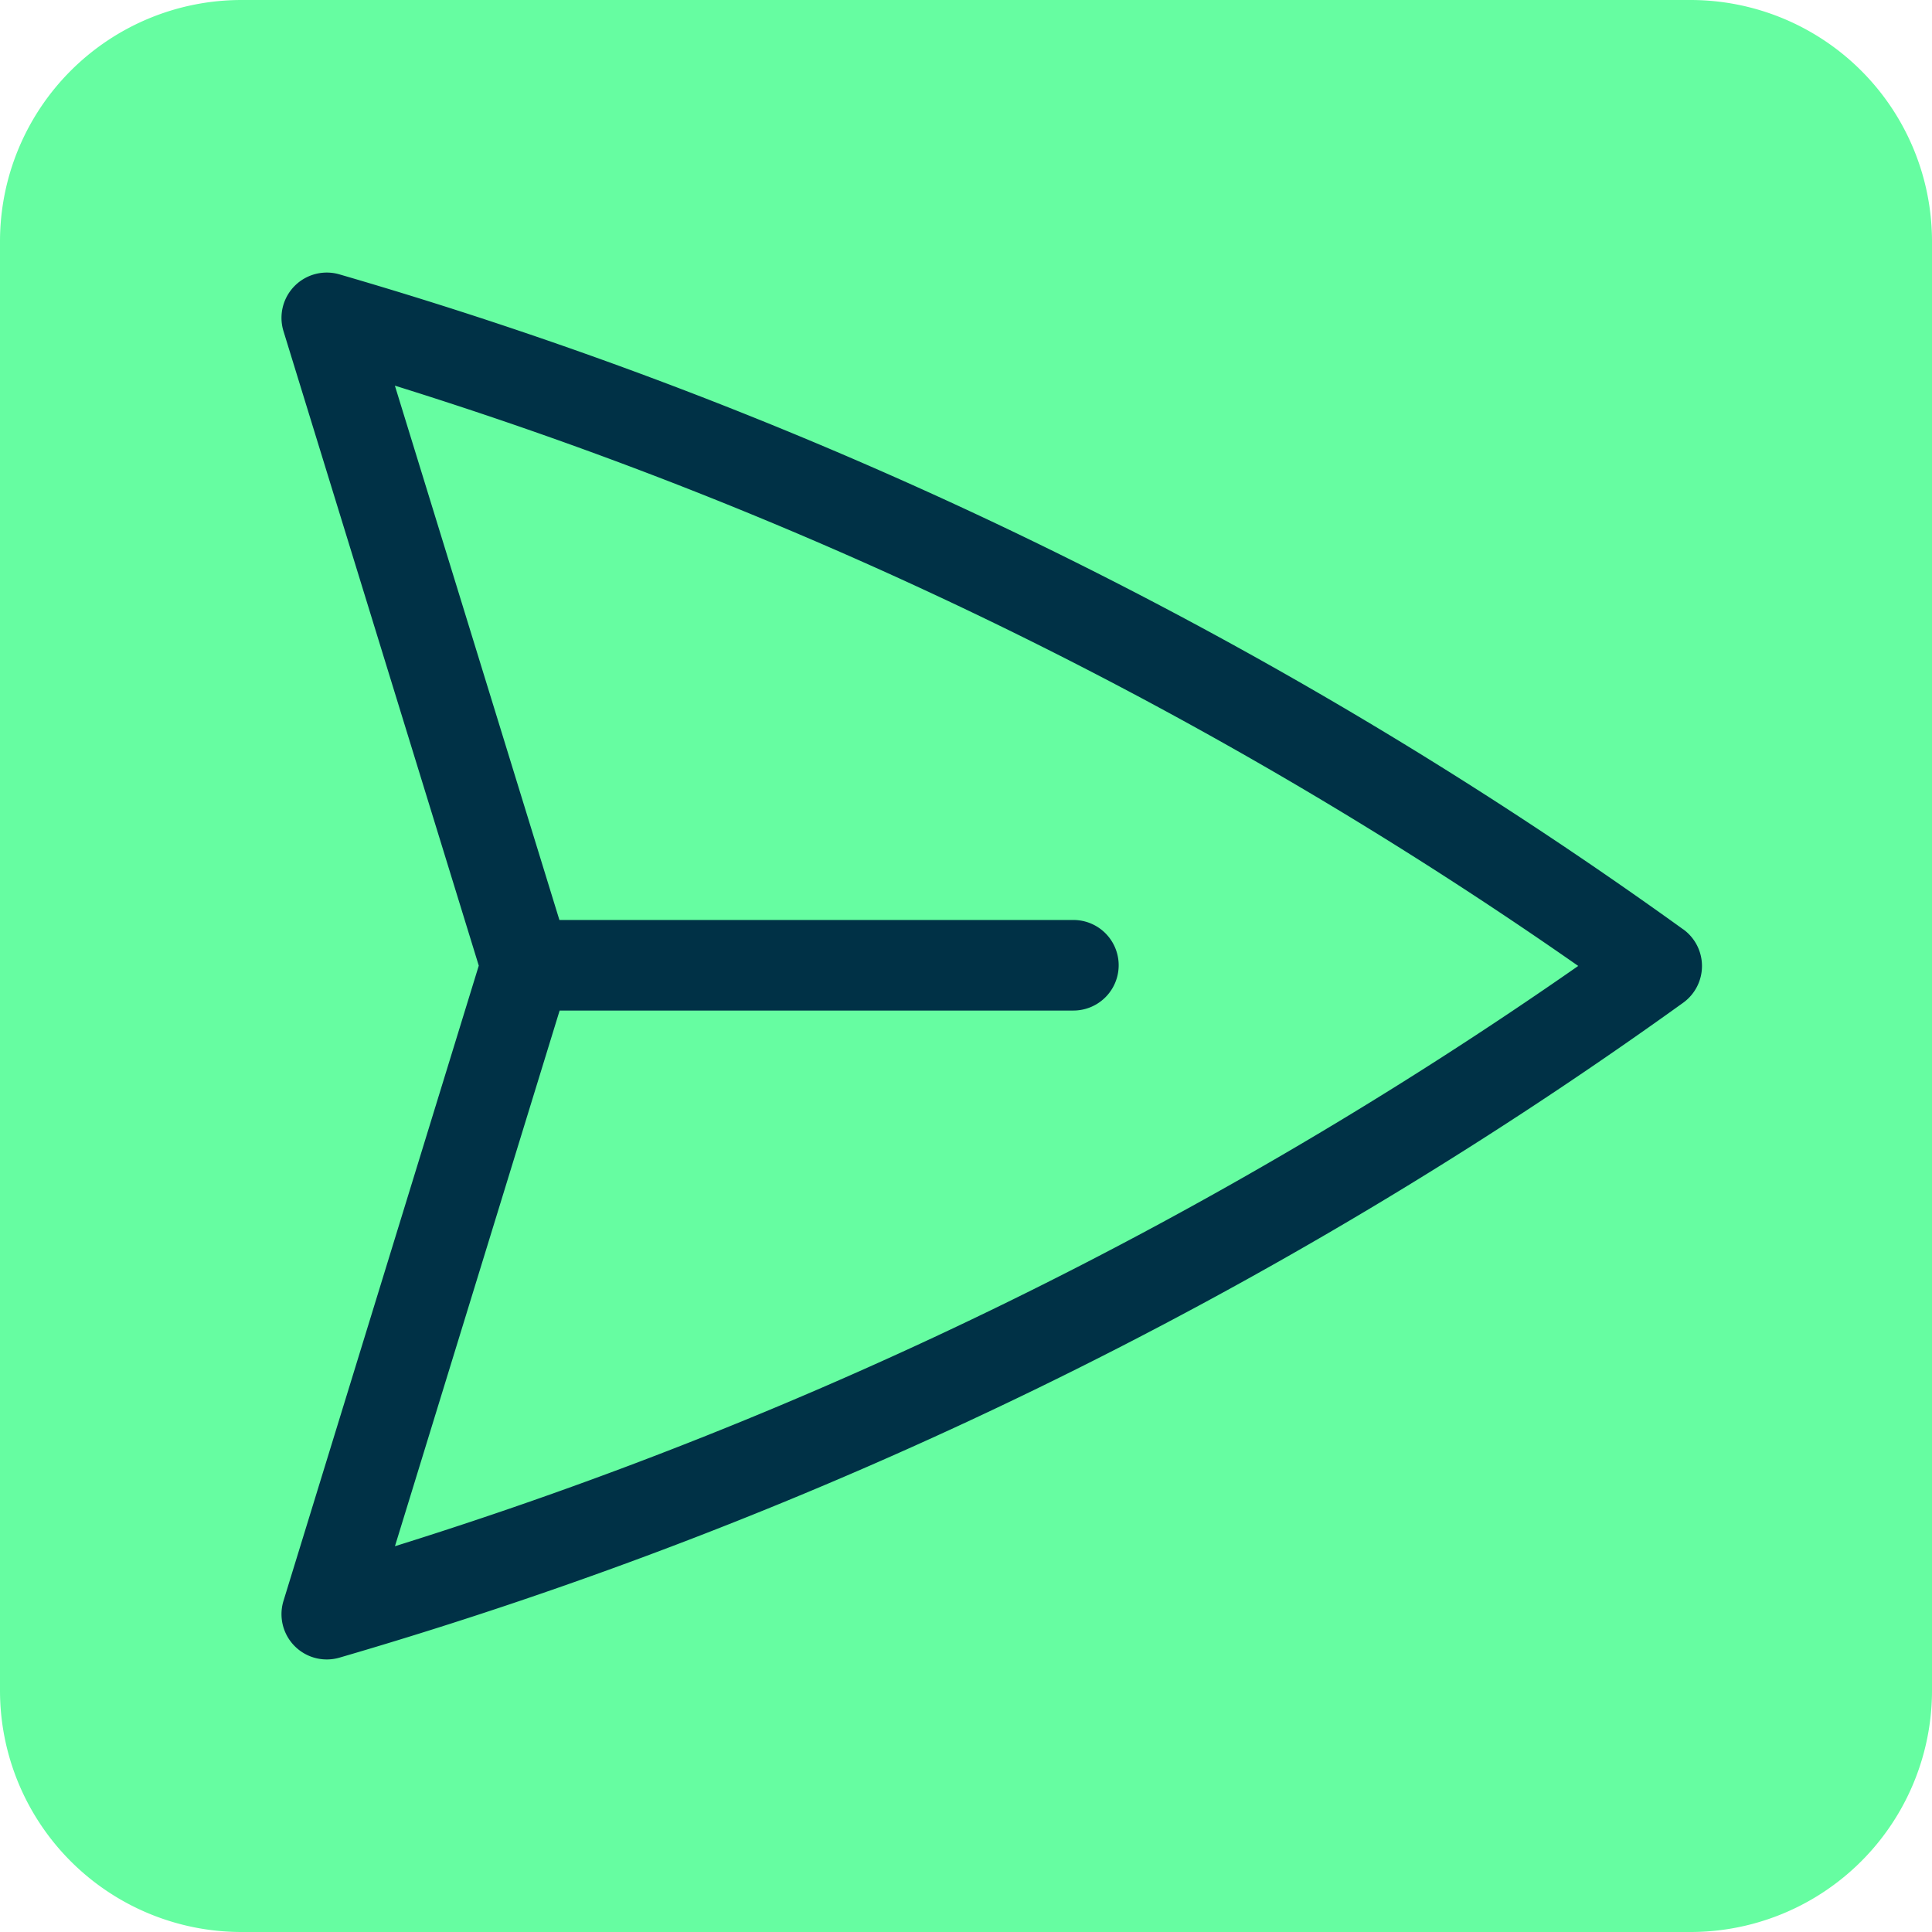
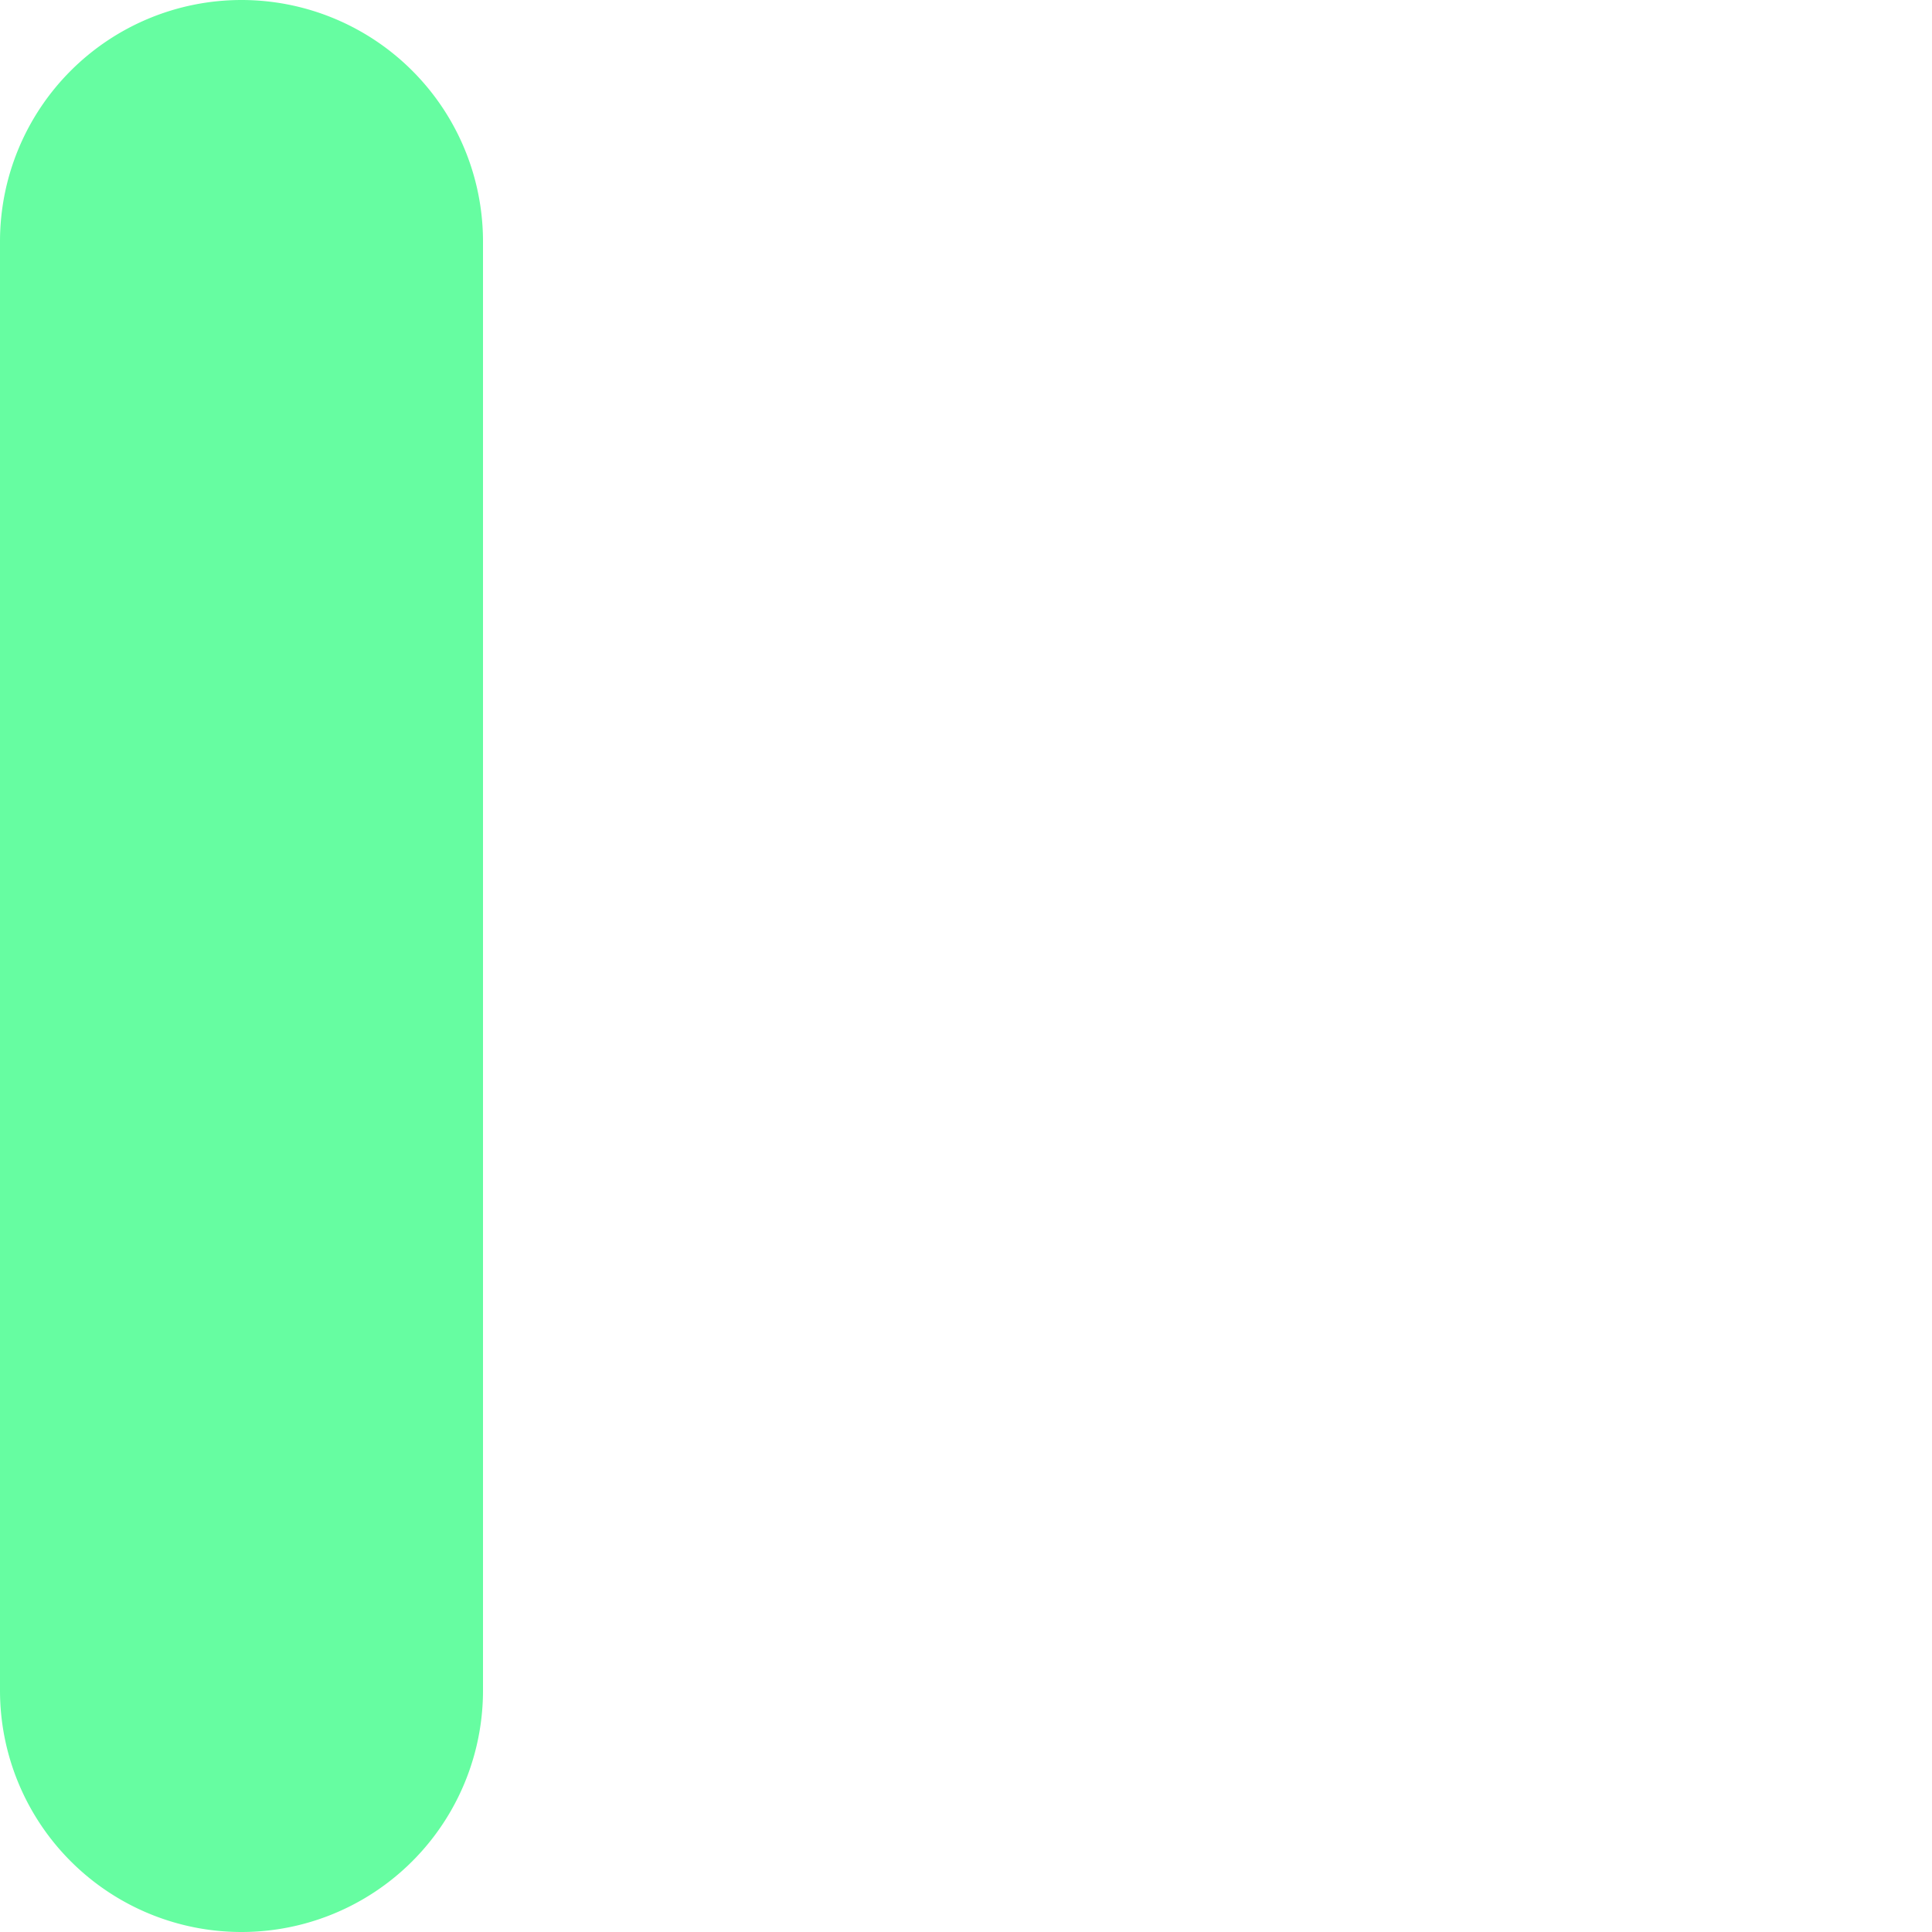
<svg xmlns="http://www.w3.org/2000/svg" width="128" height="128" viewBox="0 0 128 128">
  <g id="Groupe_64" data-name="Groupe 64" transform="translate(-1512.114 -1503.288)">
-     <path id="Rectangle_77" data-name="Rectangle 77" d="M16,0h96a16,16,0,0,1,16,16v96a16,16,0,0,1-16,16H16A16,16,0,0,1,0,112V16A16,16,0,0,1,16,0Z" transform="translate(1512.114 1503.288)" fill="#66fda1" />
-     <path id="Tracé_199" data-name="Tracé 199" d="M1623.621,1564.853a291.328,291.328,0,0,0-89.025-43.389,3,3,0,0,0-3.7,3.764l12.938,42.037-12.938,42.085a3,3,0,0,0,3.708,3.761,292.515,292.515,0,0,0,89.022-43.387,3,3,0,0,0,0-4.871Zm-85.341,40.876,10.911-35.49h34.038a3,3,0,0,0,0-6h-34.053l-10.9-35.4a285.165,285.165,0,0,1,78.4,38.445A286.329,286.329,0,0,1,1538.28,1605.729Z" fill="#003146" />
+     <path id="Rectangle_77" data-name="Rectangle 77" d="M16,0a16,16,0,0,1,16,16v96a16,16,0,0,1-16,16H16A16,16,0,0,1,0,112V16A16,16,0,0,1,16,0Z" transform="translate(1512.114 1503.288)" fill="#66fda1" />
  </g>
</svg>